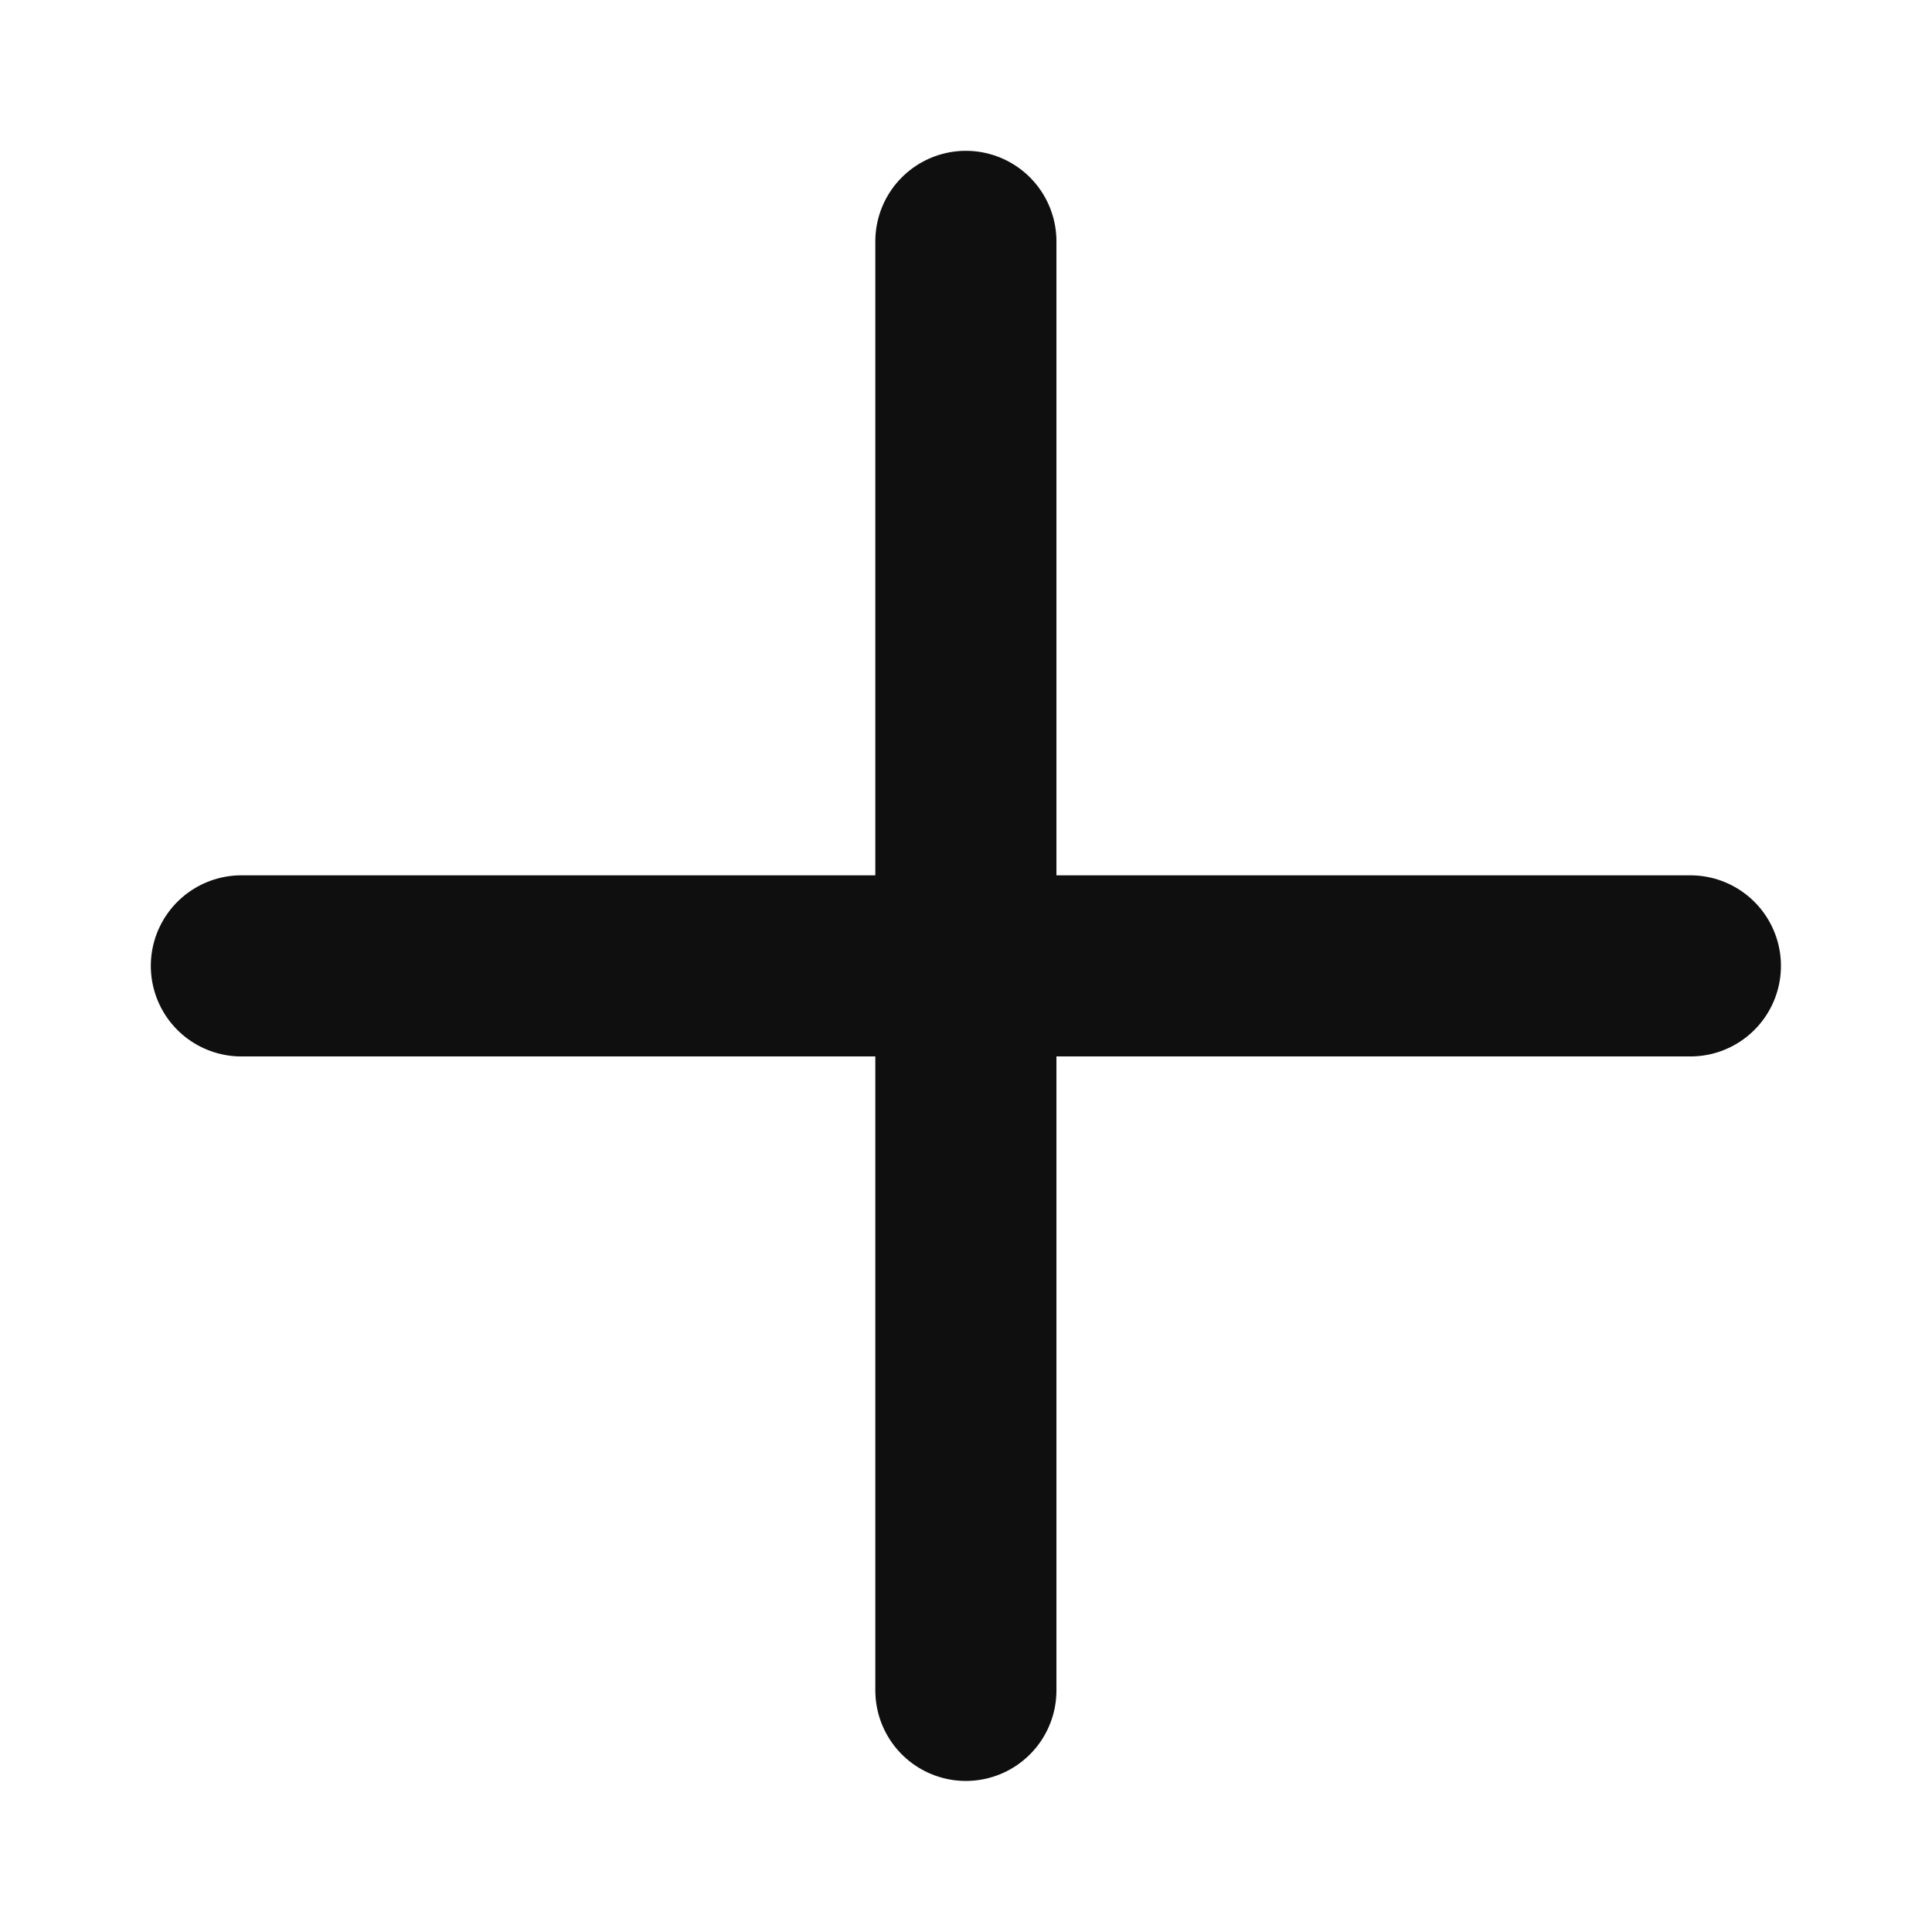
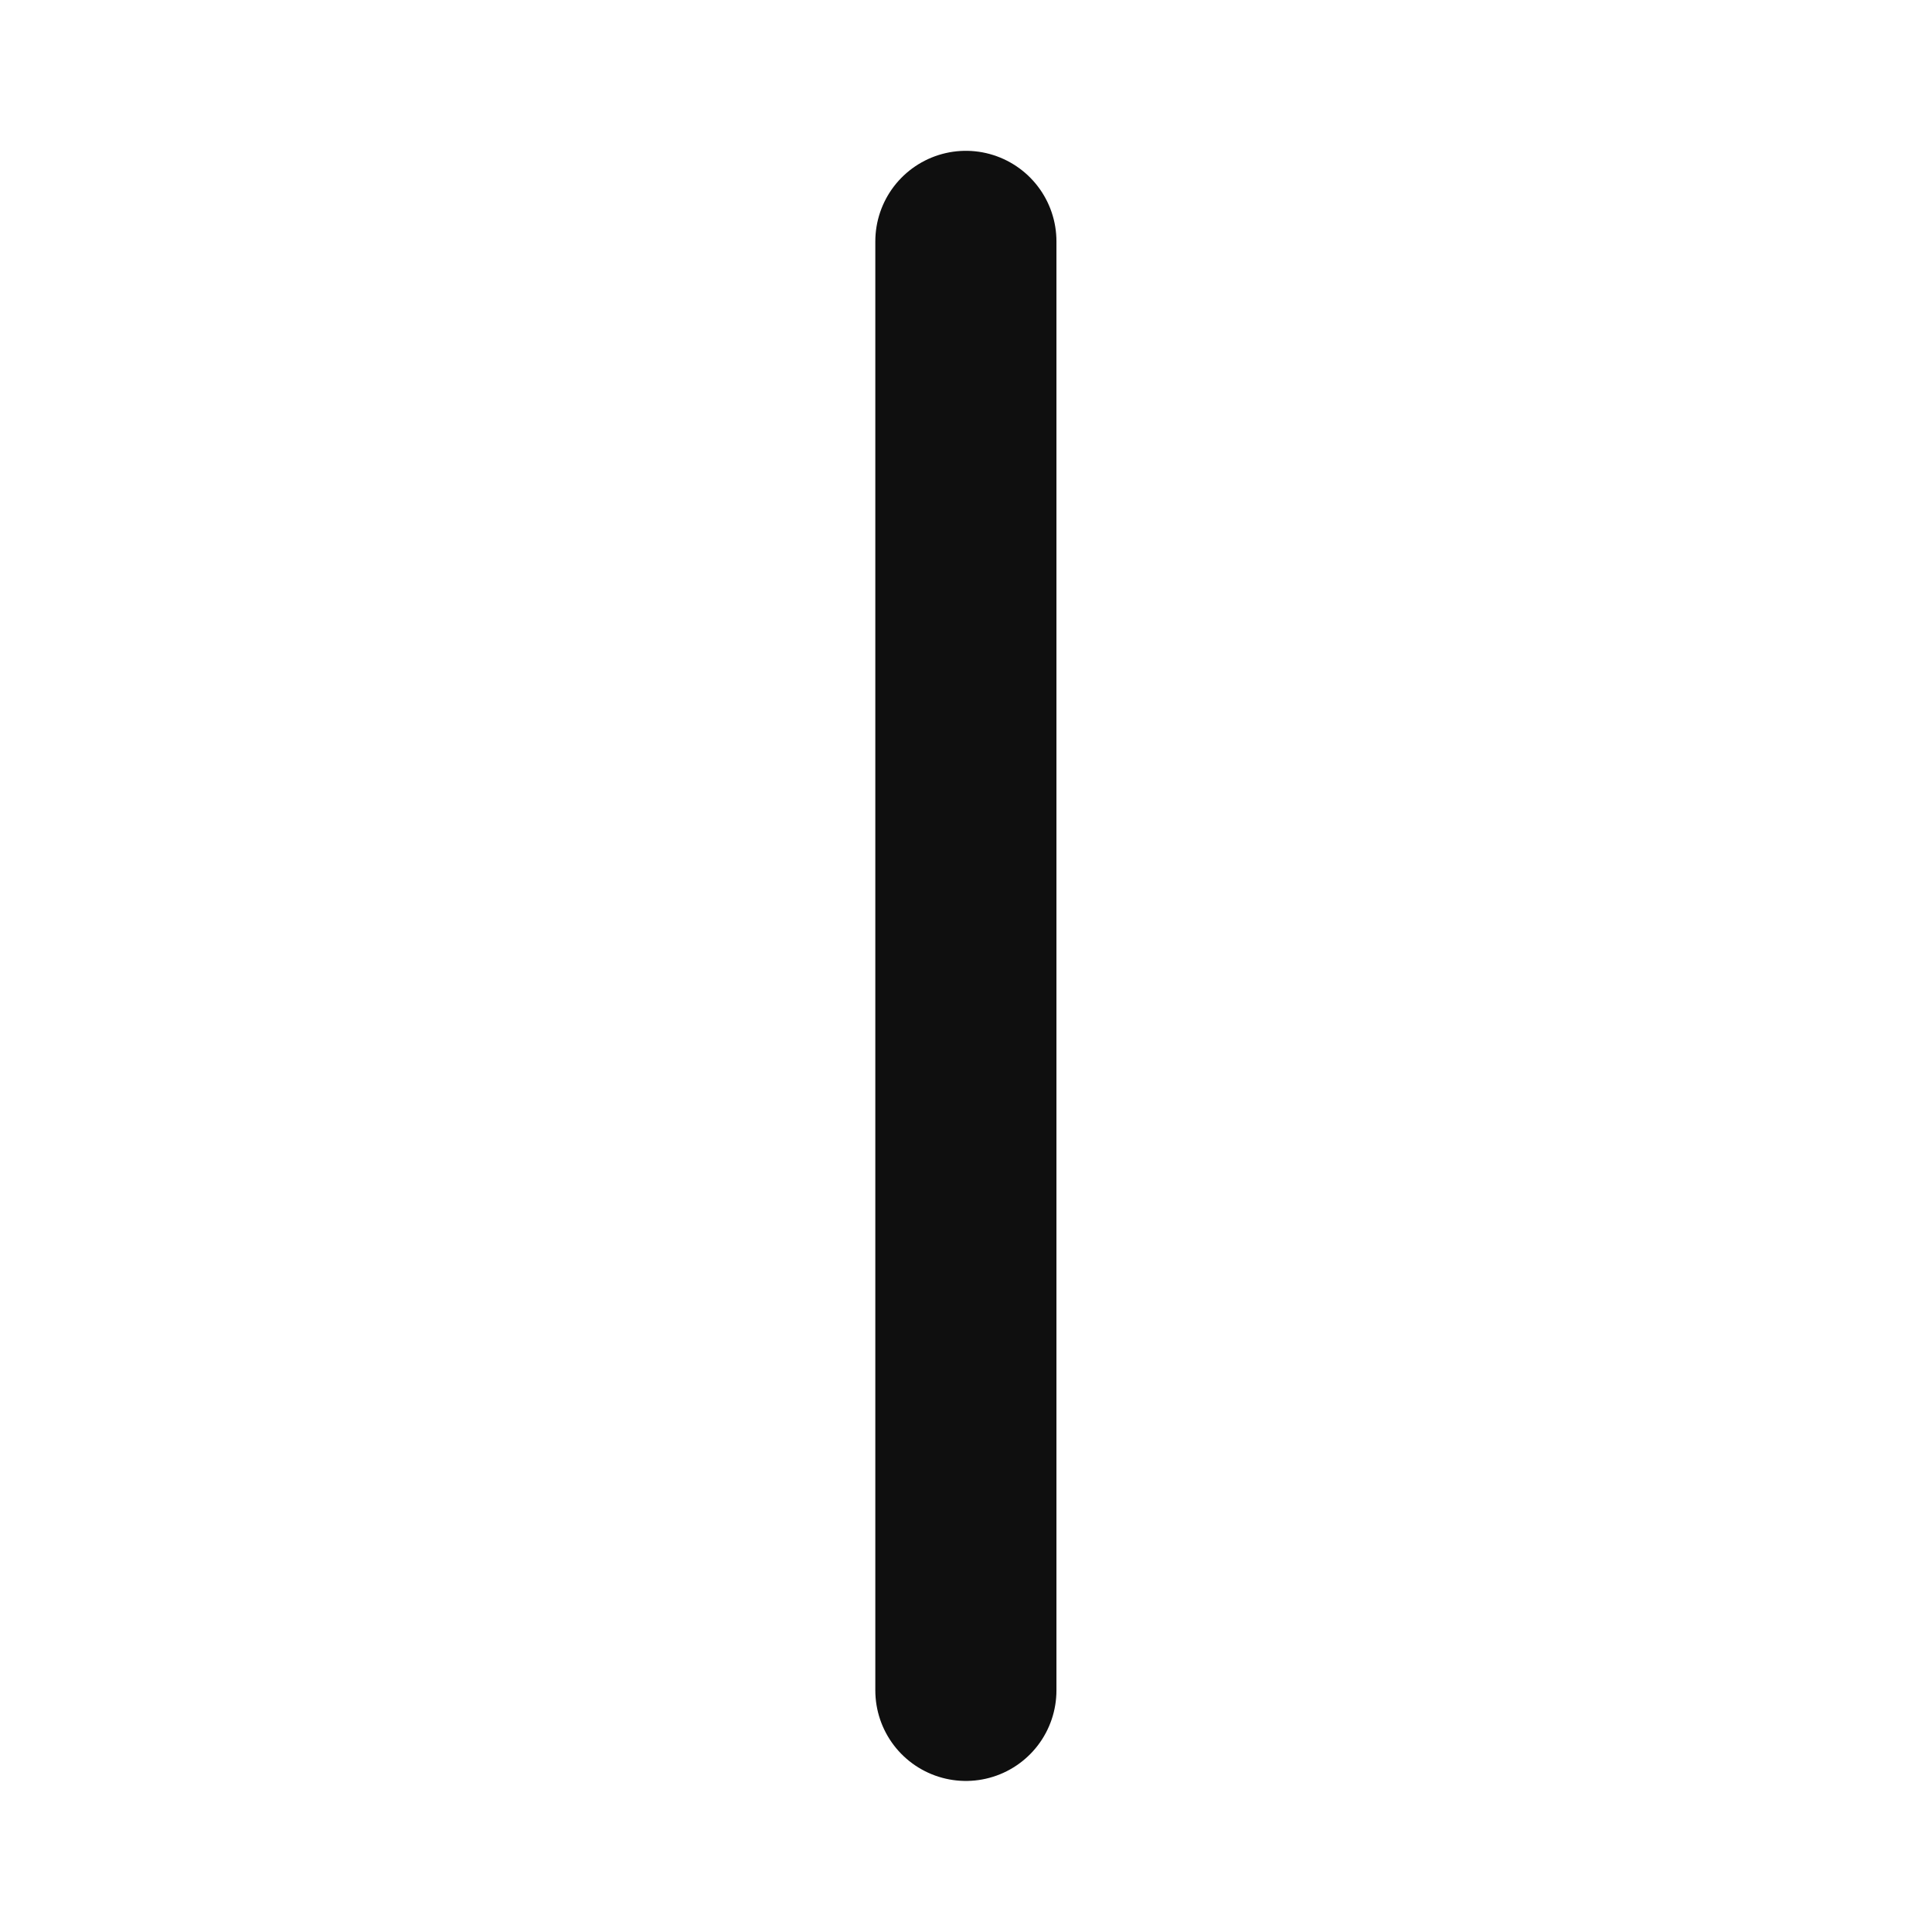
<svg xmlns="http://www.w3.org/2000/svg" width="16" height="16" viewBox="0 0 16 16" fill="none">
-   <path d="M1.999 7.999H13.999" stroke="#0F0F0F" stroke-width="1.5" stroke-linecap="round" stroke-linejoin="round" />
  <path d="M7.999 1.999L7.999 13.999" stroke="#0F0F0F" stroke-width="1.5" stroke-linecap="round" stroke-linejoin="round" />
</svg>